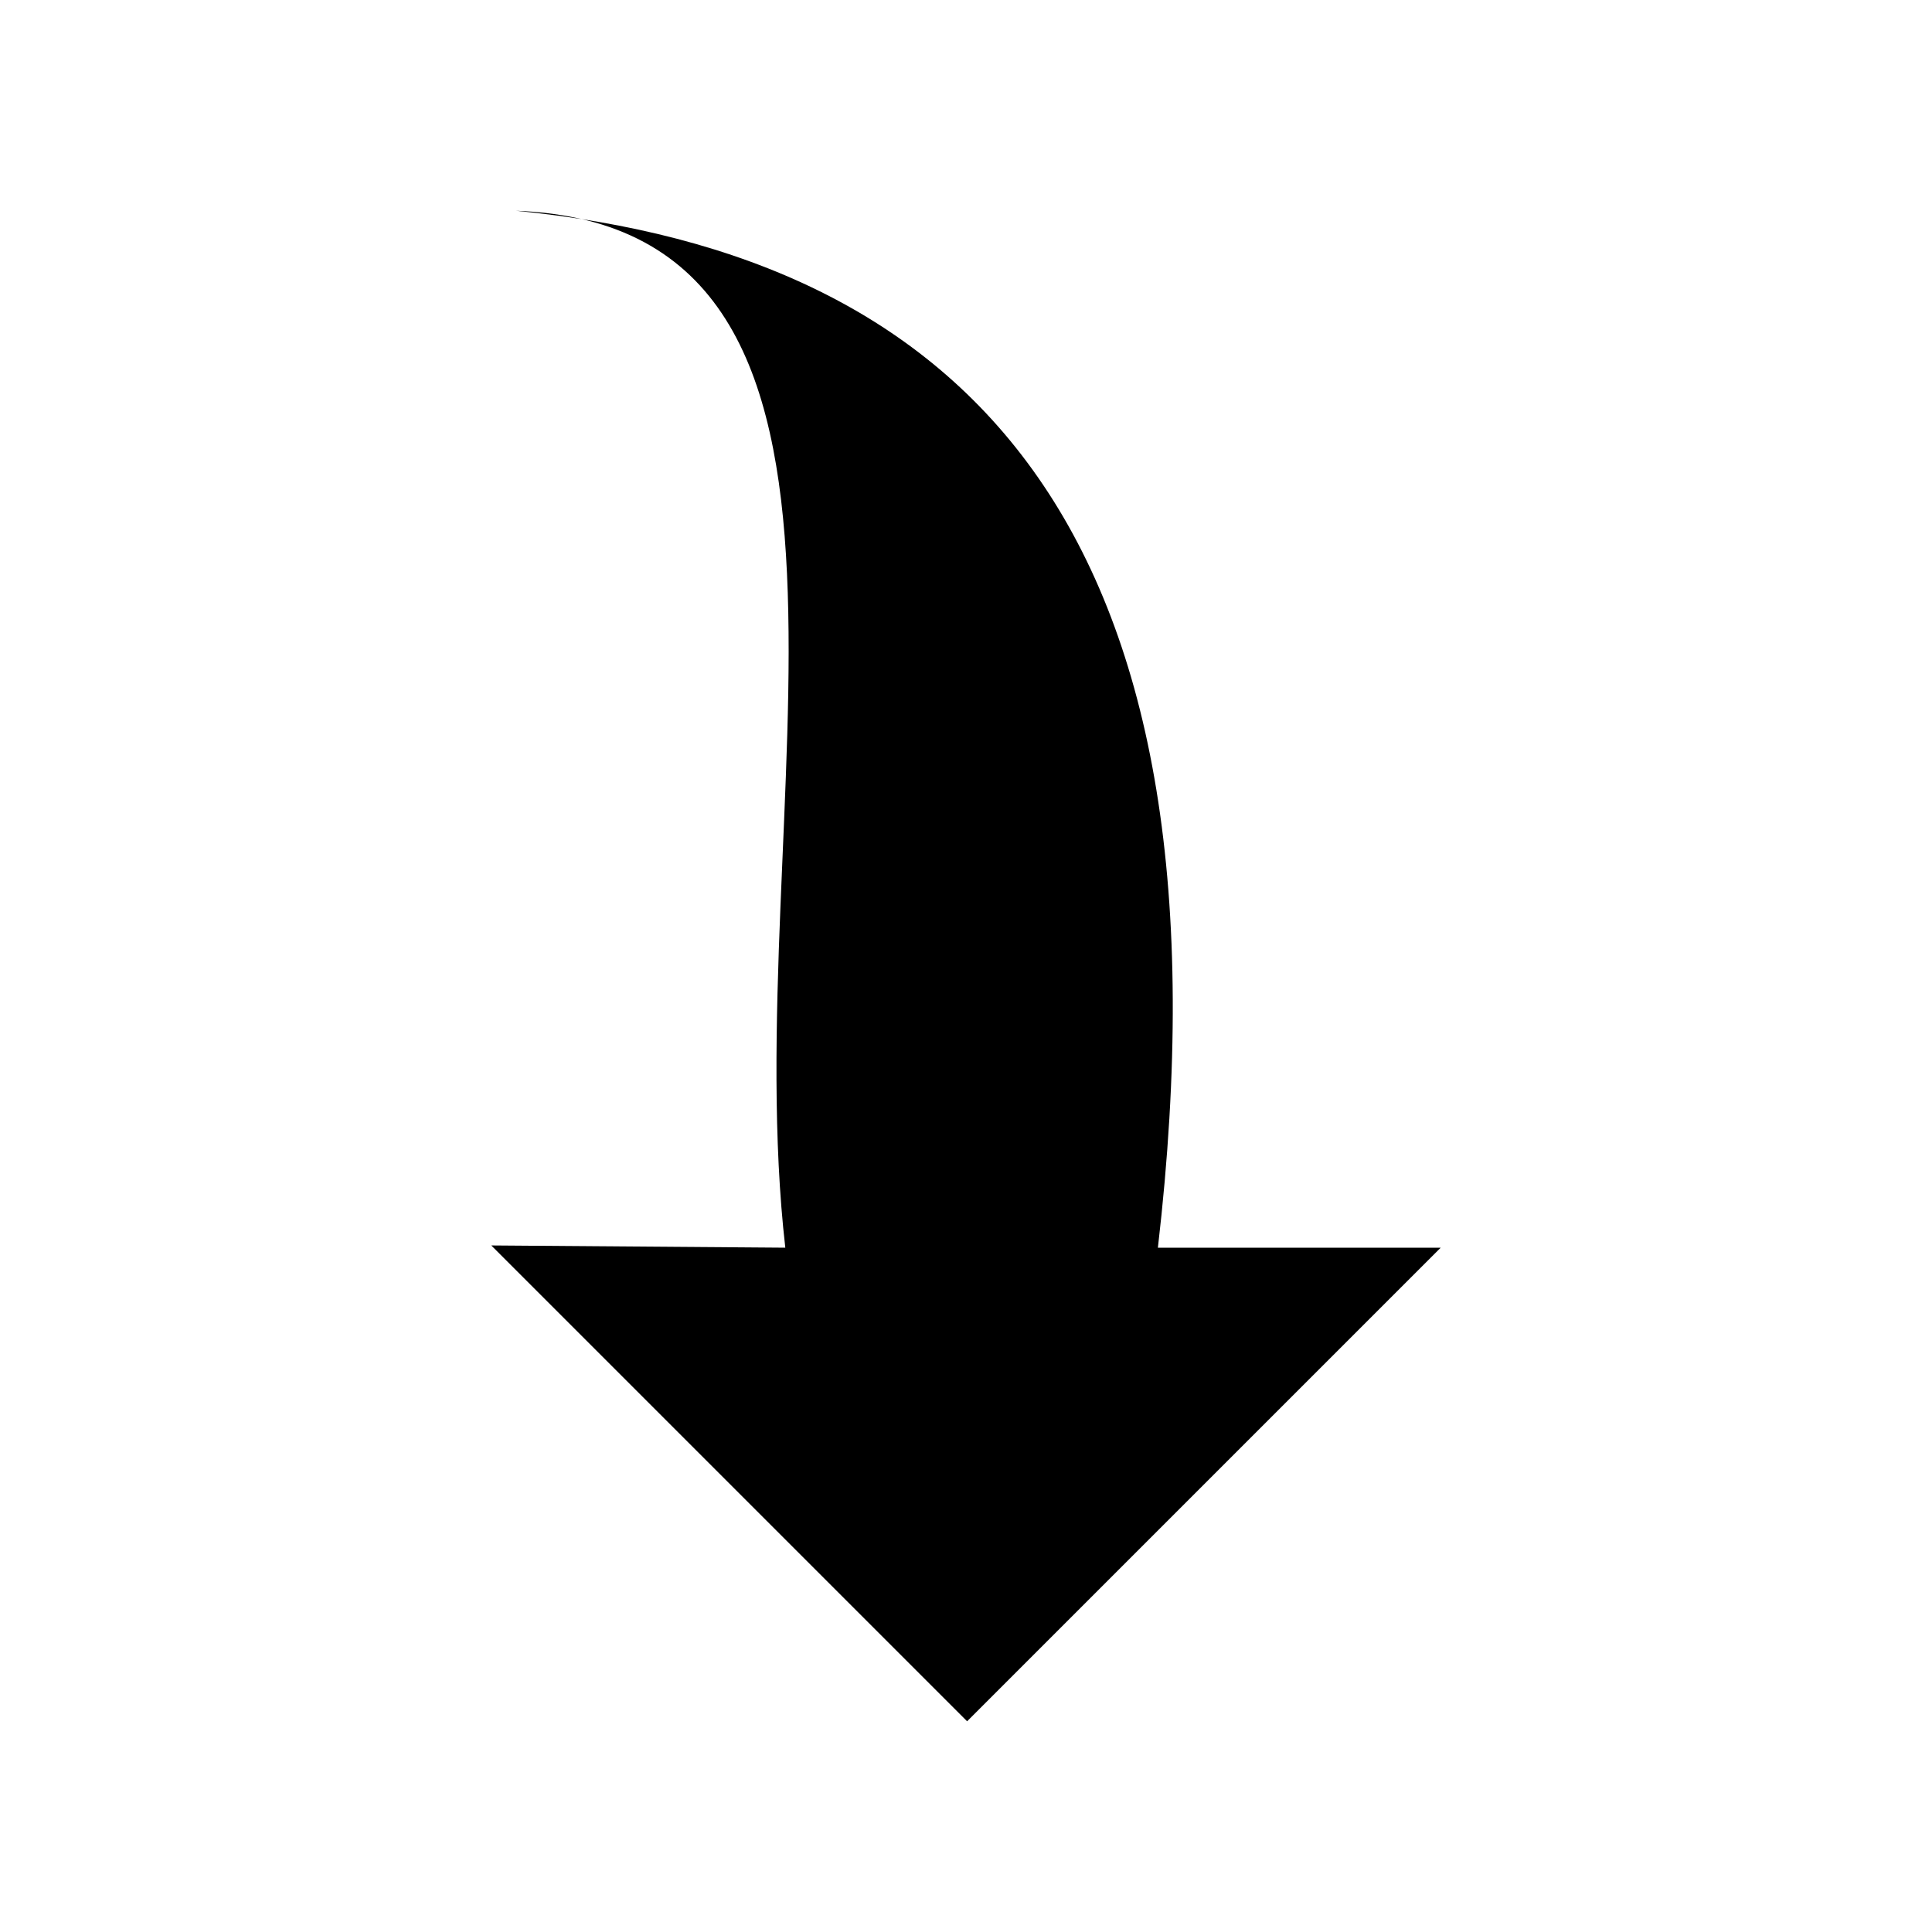
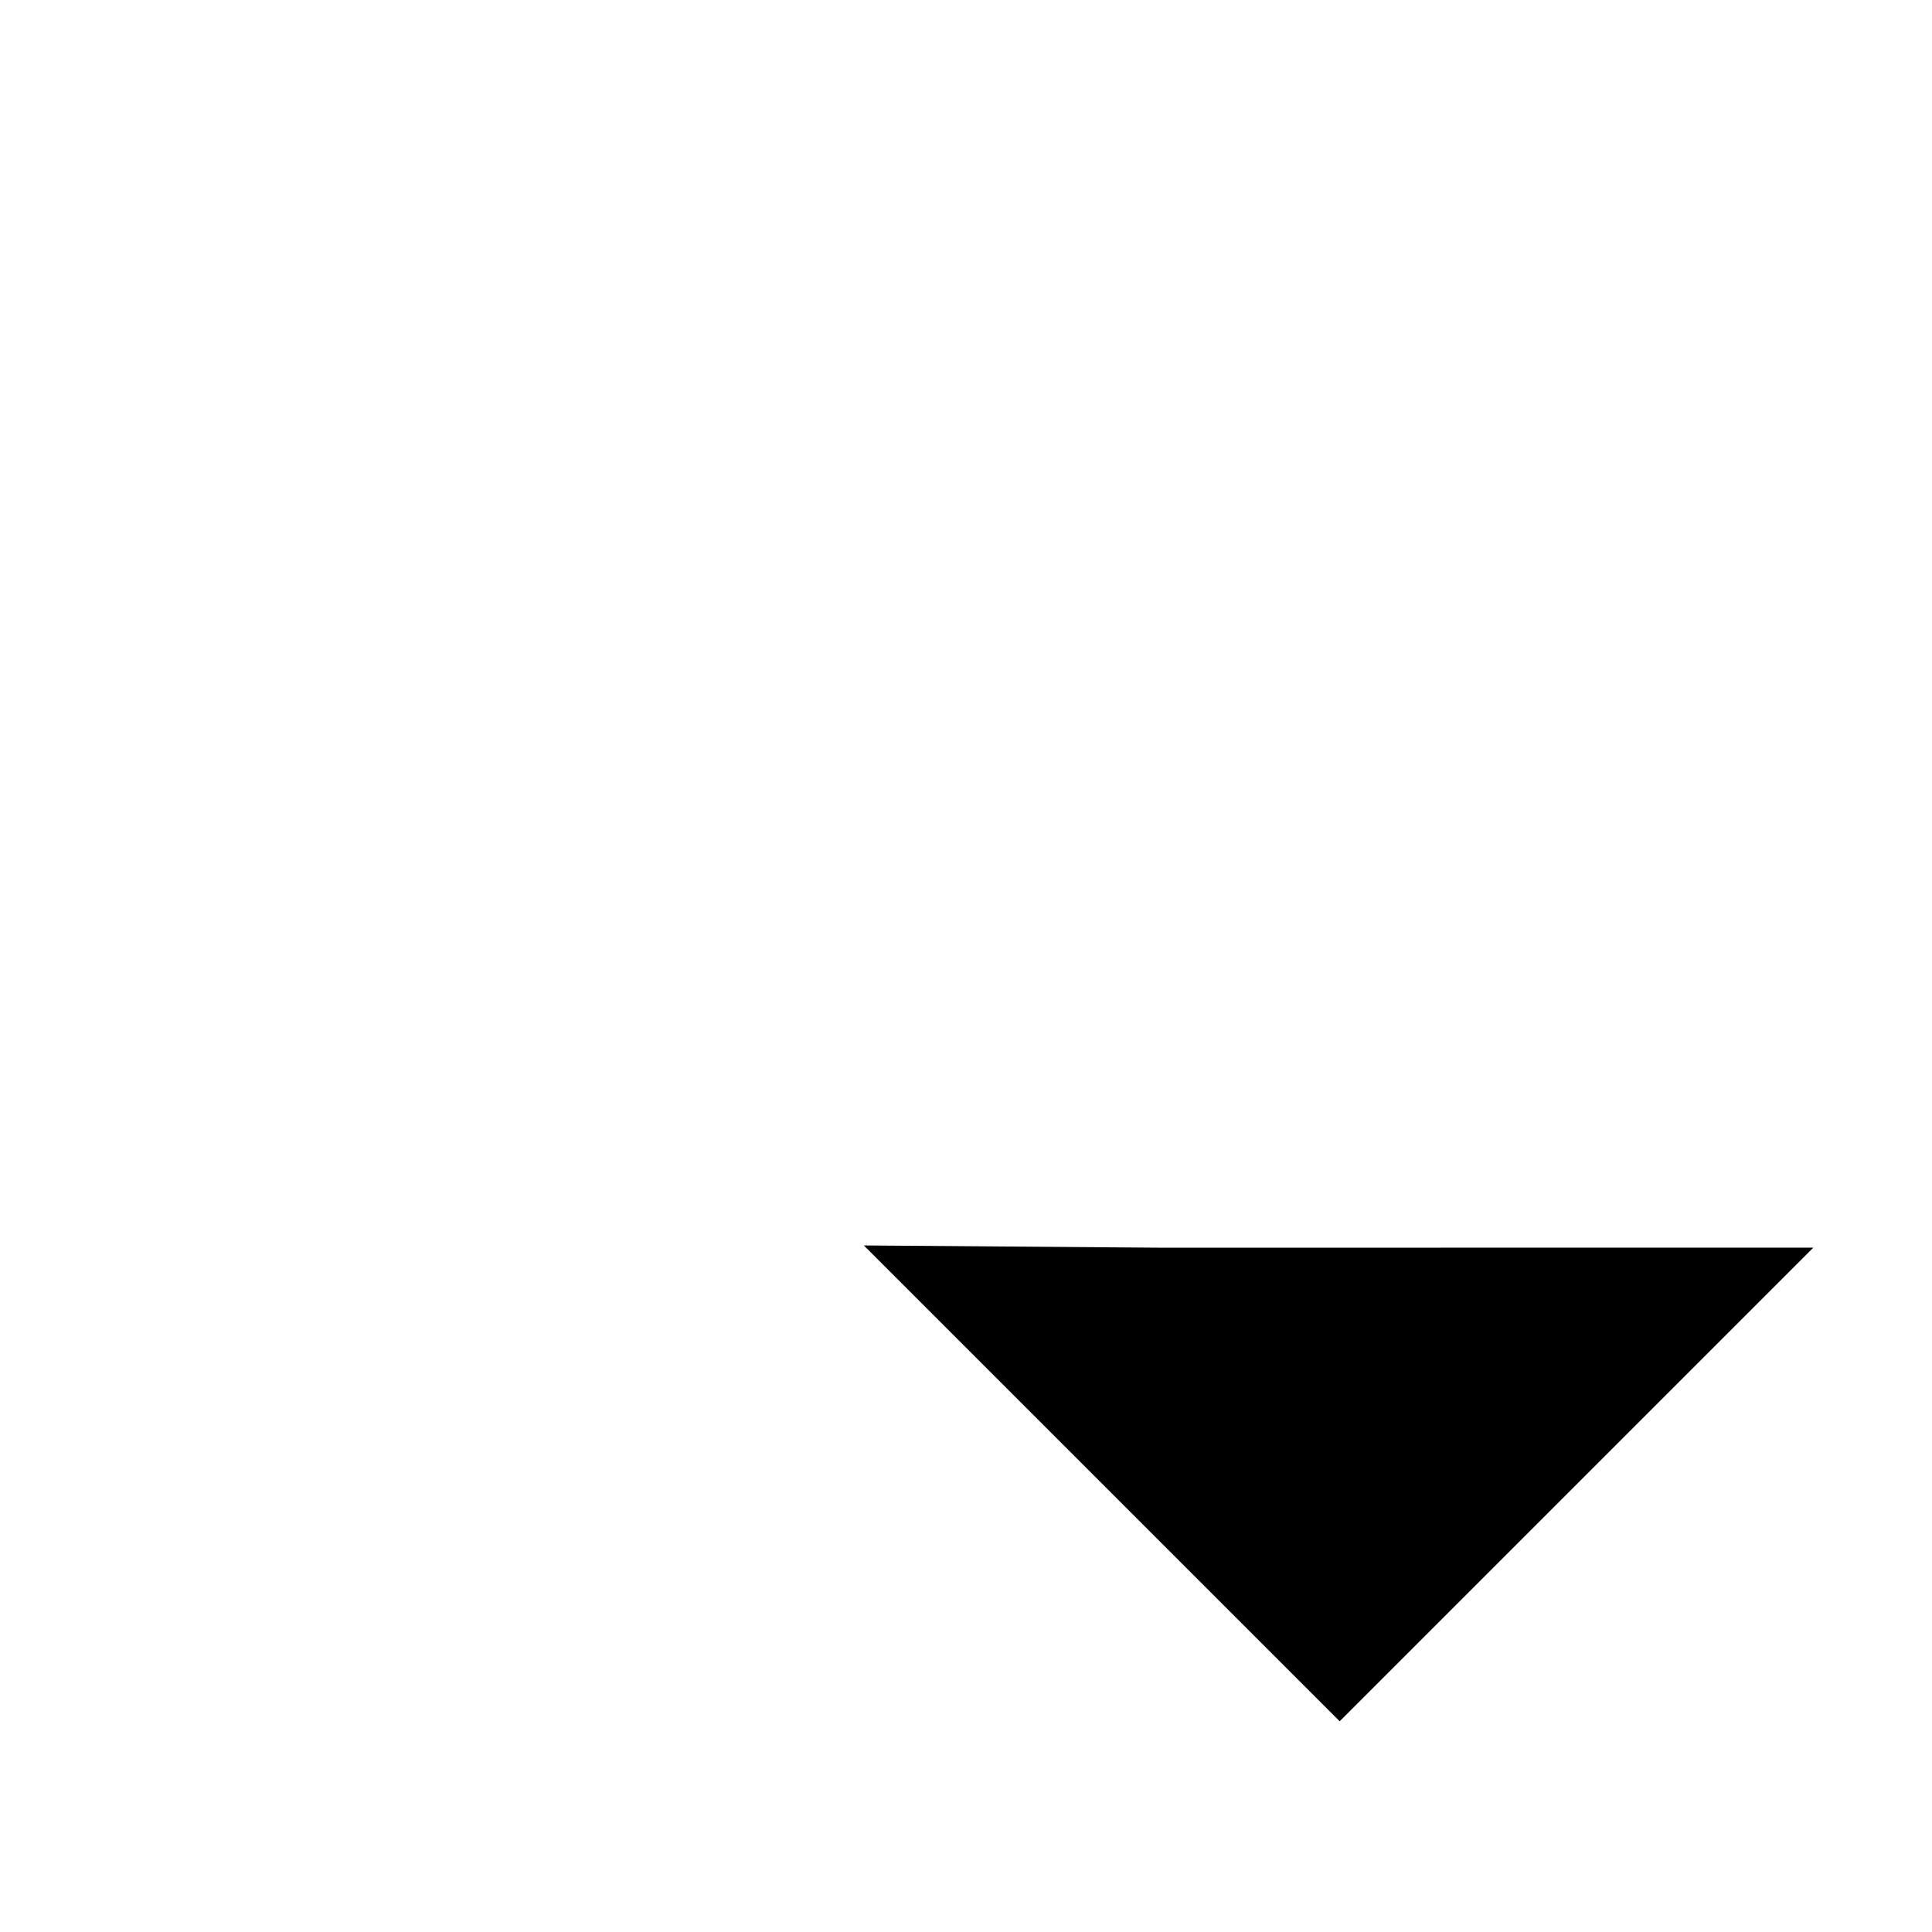
<svg xmlns="http://www.w3.org/2000/svg" fill="#000000" width="800px" height="800px" version="1.1" viewBox="144 144 512 512">
-   <path d="m525.8 474.65h-74.945c22.008-189.75-49.965-262.91-170.12-274.8 109.45 4.164 58.293 160.6 71.379 274.8l-77.922-0.594 126.1 126.1 125.51-125.51z" fill-rule="evenodd" />
+   <path d="m525.8 474.65h-74.945l-77.922-0.594 126.1 126.1 125.51-125.51z" fill-rule="evenodd" />
</svg>